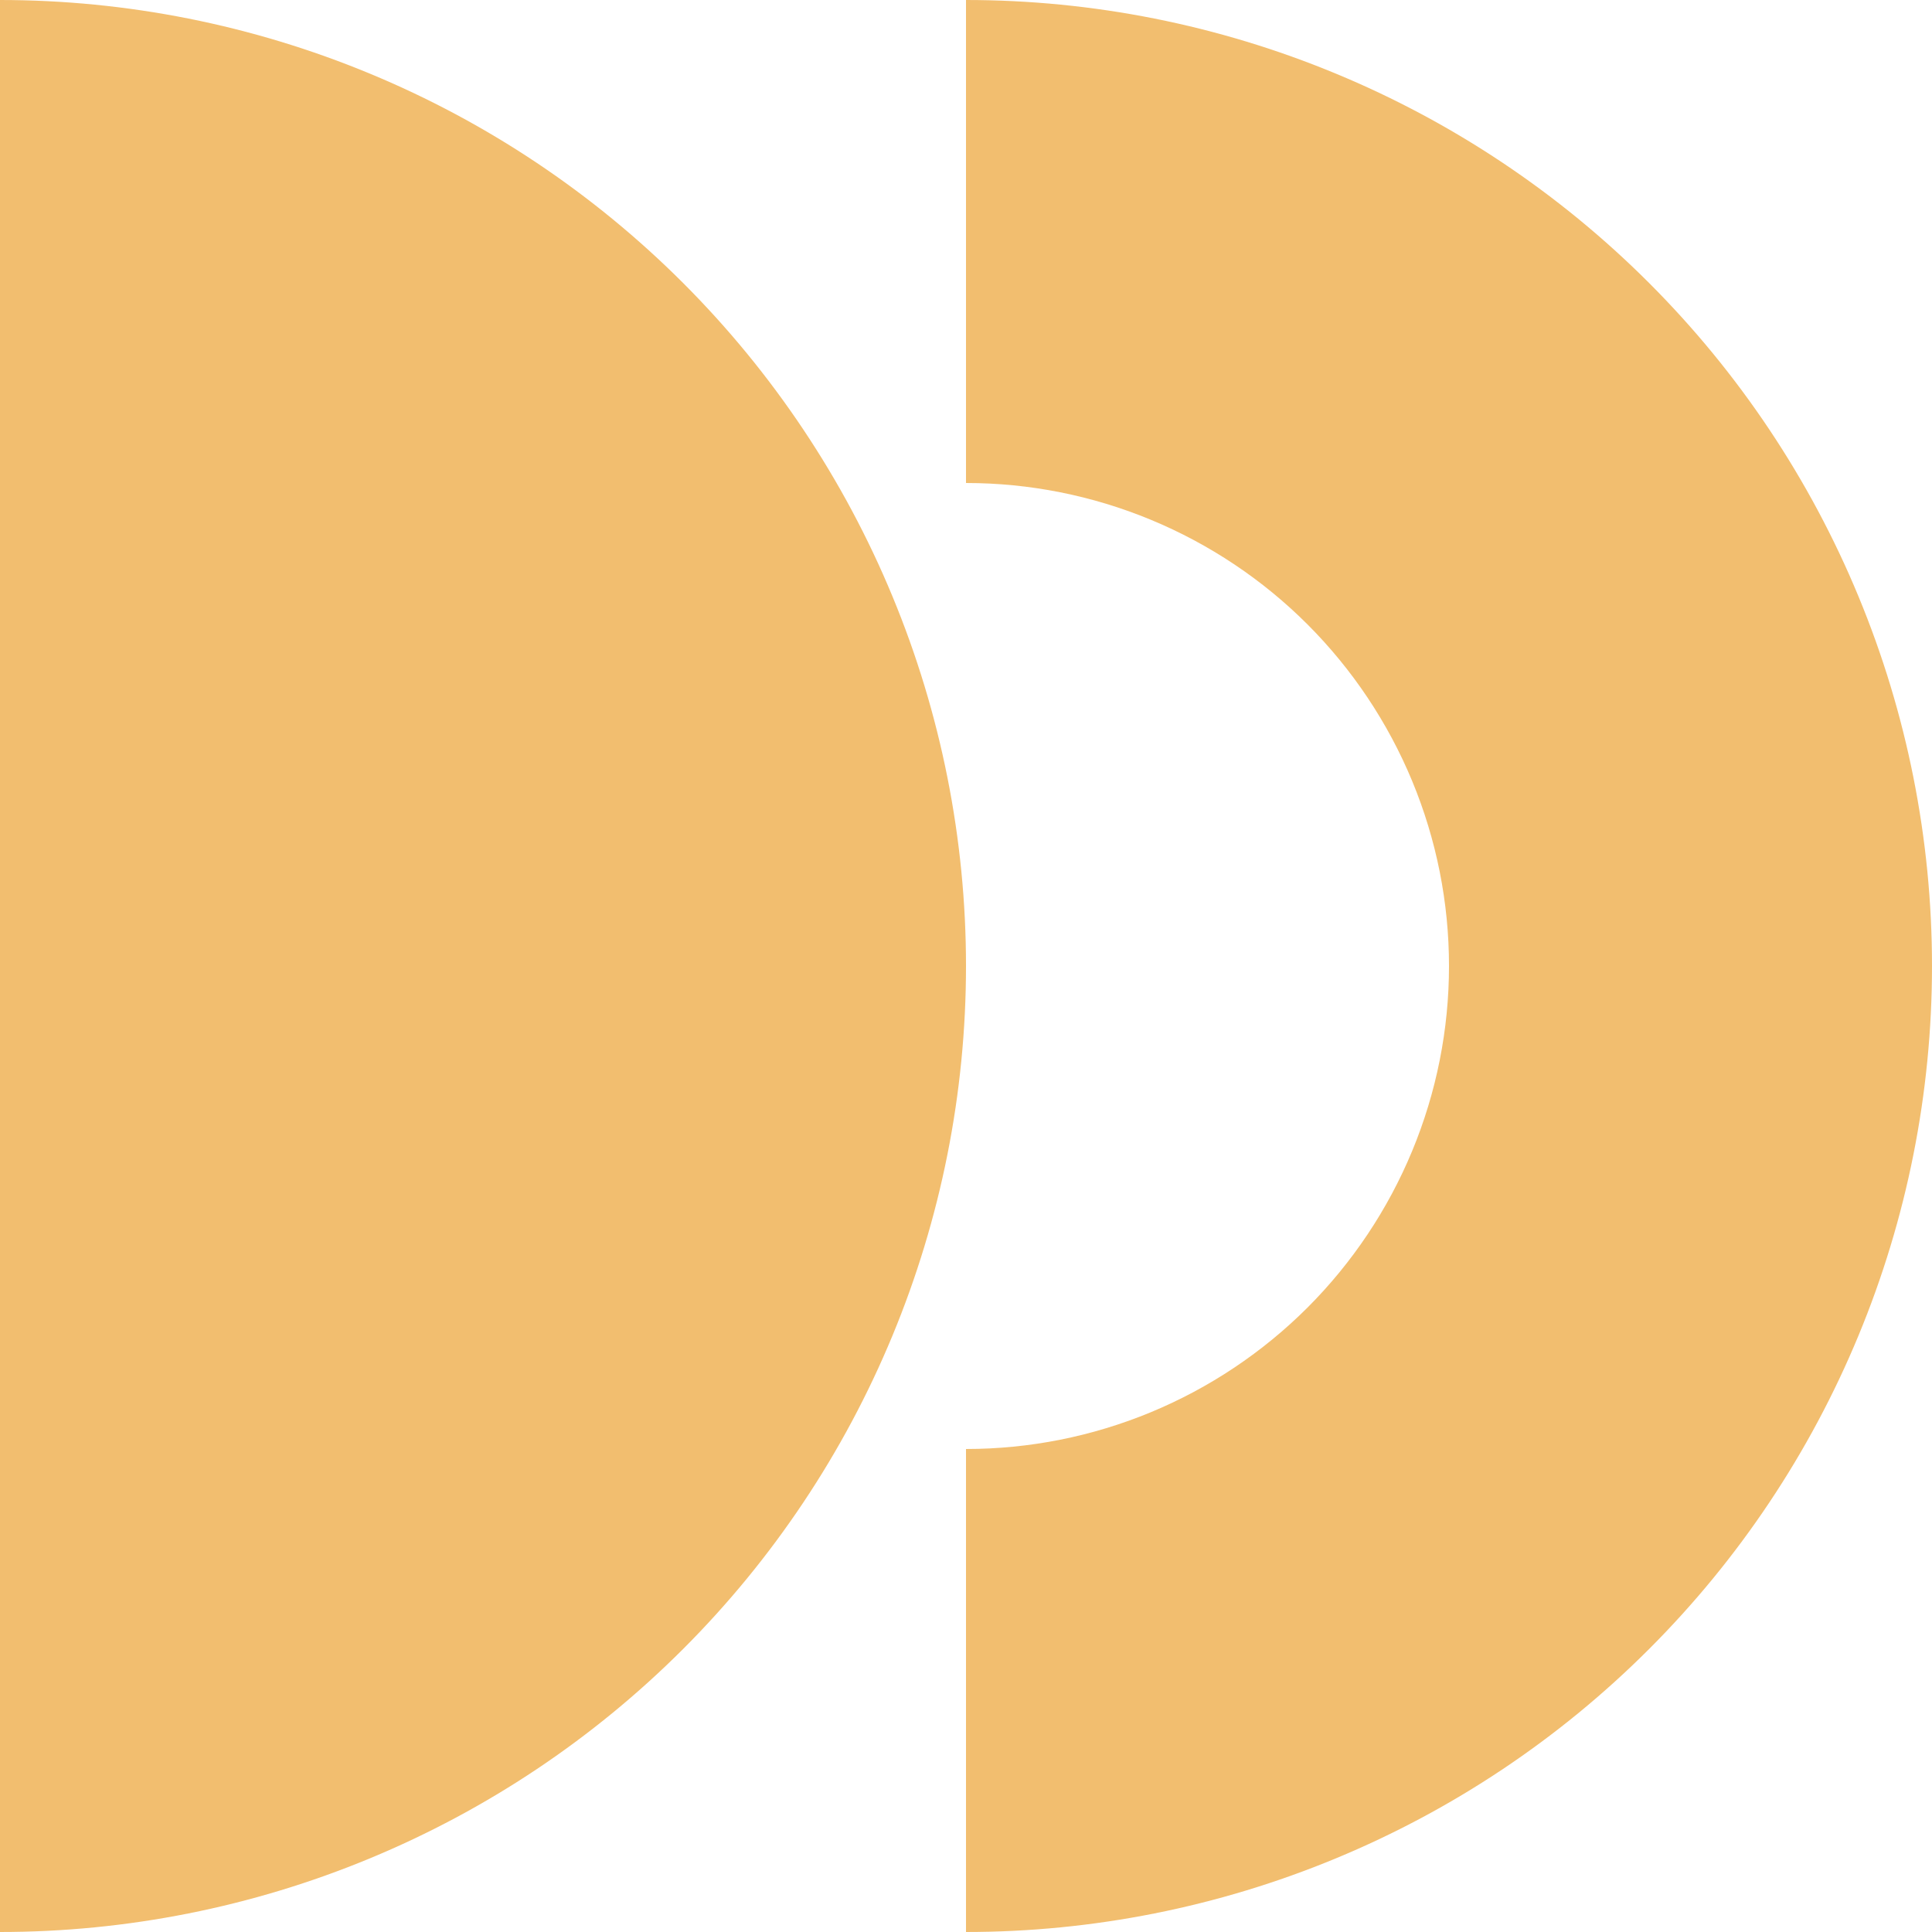
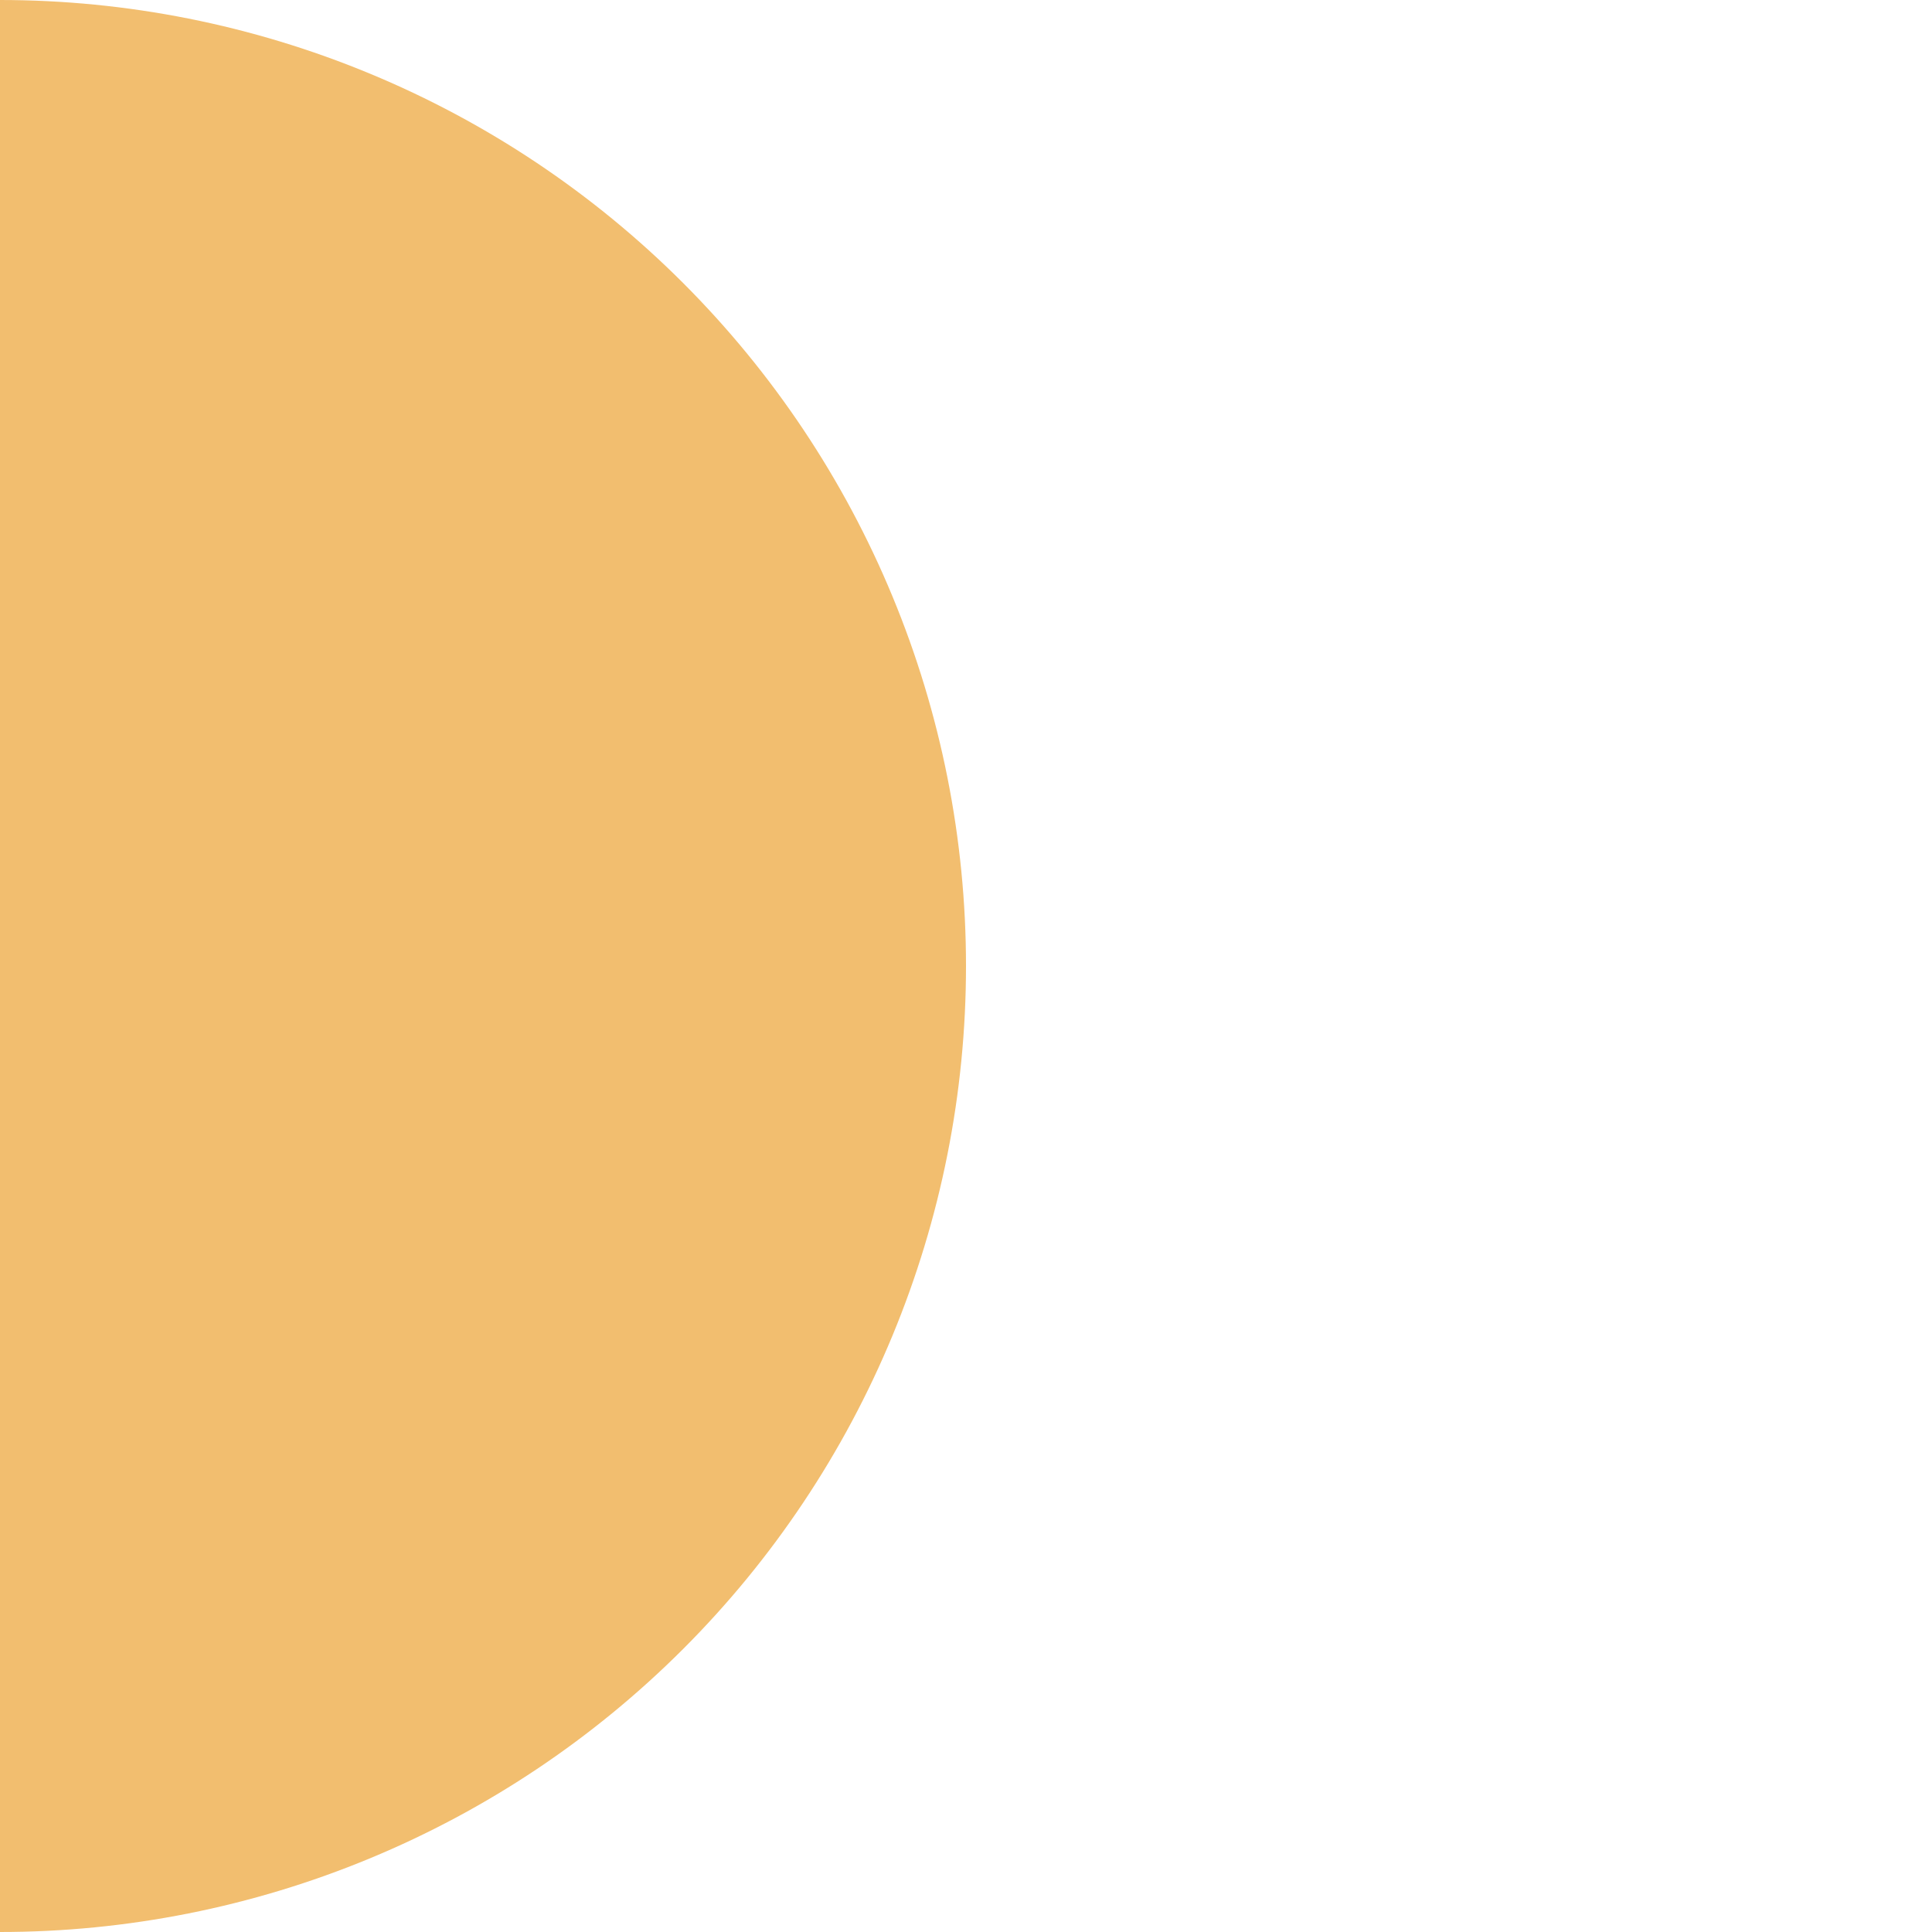
<svg xmlns="http://www.w3.org/2000/svg" width="60" height="60" viewBox="0 0 60 60" fill="none">
-   <path d="M30 0C33.94 4.69799e-08 37.841 0.776 41.48 2.284C45.12 3.791 48.428 6.001 51.213 8.787C53.999 11.573 56.209 14.88 57.716 18.52C59.224 22.159 60 26.06 60 30C60 33.94 59.224 37.841 57.716 41.48C56.209 45.12 53.999 48.428 51.213 51.213C48.428 53.999 45.12 56.209 41.48 57.716C37.841 59.224 33.94 60 30 60L30 45C31.97 45 33.92 44.612 35.74 43.858C37.56 43.104 39.214 41.999 40.607 40.607C41.999 39.214 43.104 37.56 43.858 35.74C44.612 33.92 45 31.97 45 30C45 28.03 44.612 26.08 43.858 24.26C43.104 22.44 41.999 20.786 40.607 19.393C39.214 18 37.56 16.896 35.74 16.142C33.92 15.388 31.97 15 30 15V0Z" fill="#F2BE6F" />
-   <path d="M2.47958e-05 0C3.94 4.69799e-08 7.841 0.776 11.48 2.284C15.12 3.791 18.427 6.001 21.213 8.787C23.999 11.573 26.209 14.88 27.716 18.52C29.224 22.159 30 26.06 30 30C30 33.94 29.224 37.841 27.716 41.48C26.209 45.12 23.999 48.428 21.213 51.213C18.427 53.999 15.12 56.209 11.48 57.716C7.841 59.224 3.94 60 0 60L2.47958e-05 0Z" fill="#F2BE6F" />
+   <path d="M2.47958e-05 0C3.94 4.69799e-08 7.841 0.776 11.48 2.284C15.12 3.791 18.427 6.001 21.213 8.787C23.999 11.573 26.209 14.88 27.716 18.52C29.224 22.159 30 26.06 30 30C30 33.94 29.224 37.841 27.716 41.48C26.209 45.12 23.999 48.428 21.213 51.213C18.427 53.999 15.12 56.209 11.48 57.716C7.841 59.224 3.94 60 0 60Z" fill="#F2BE6F" />
</svg>